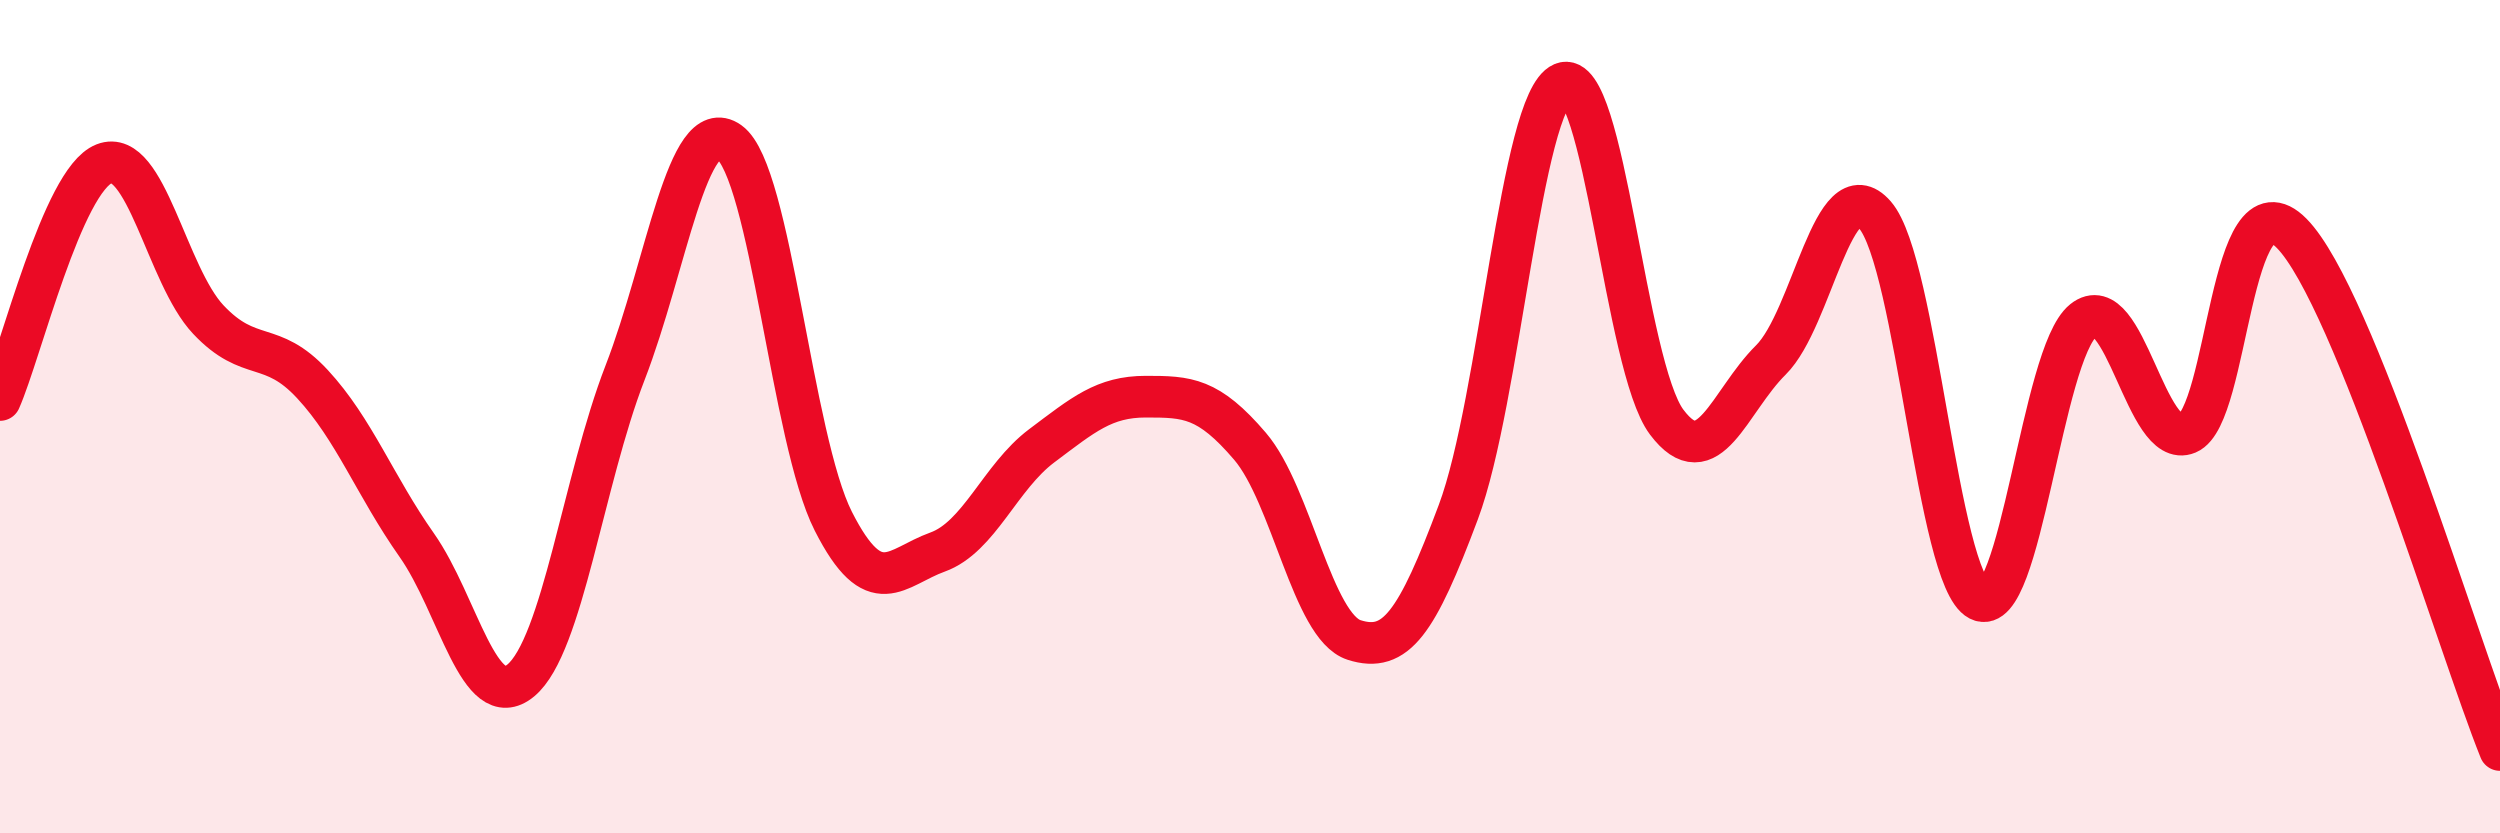
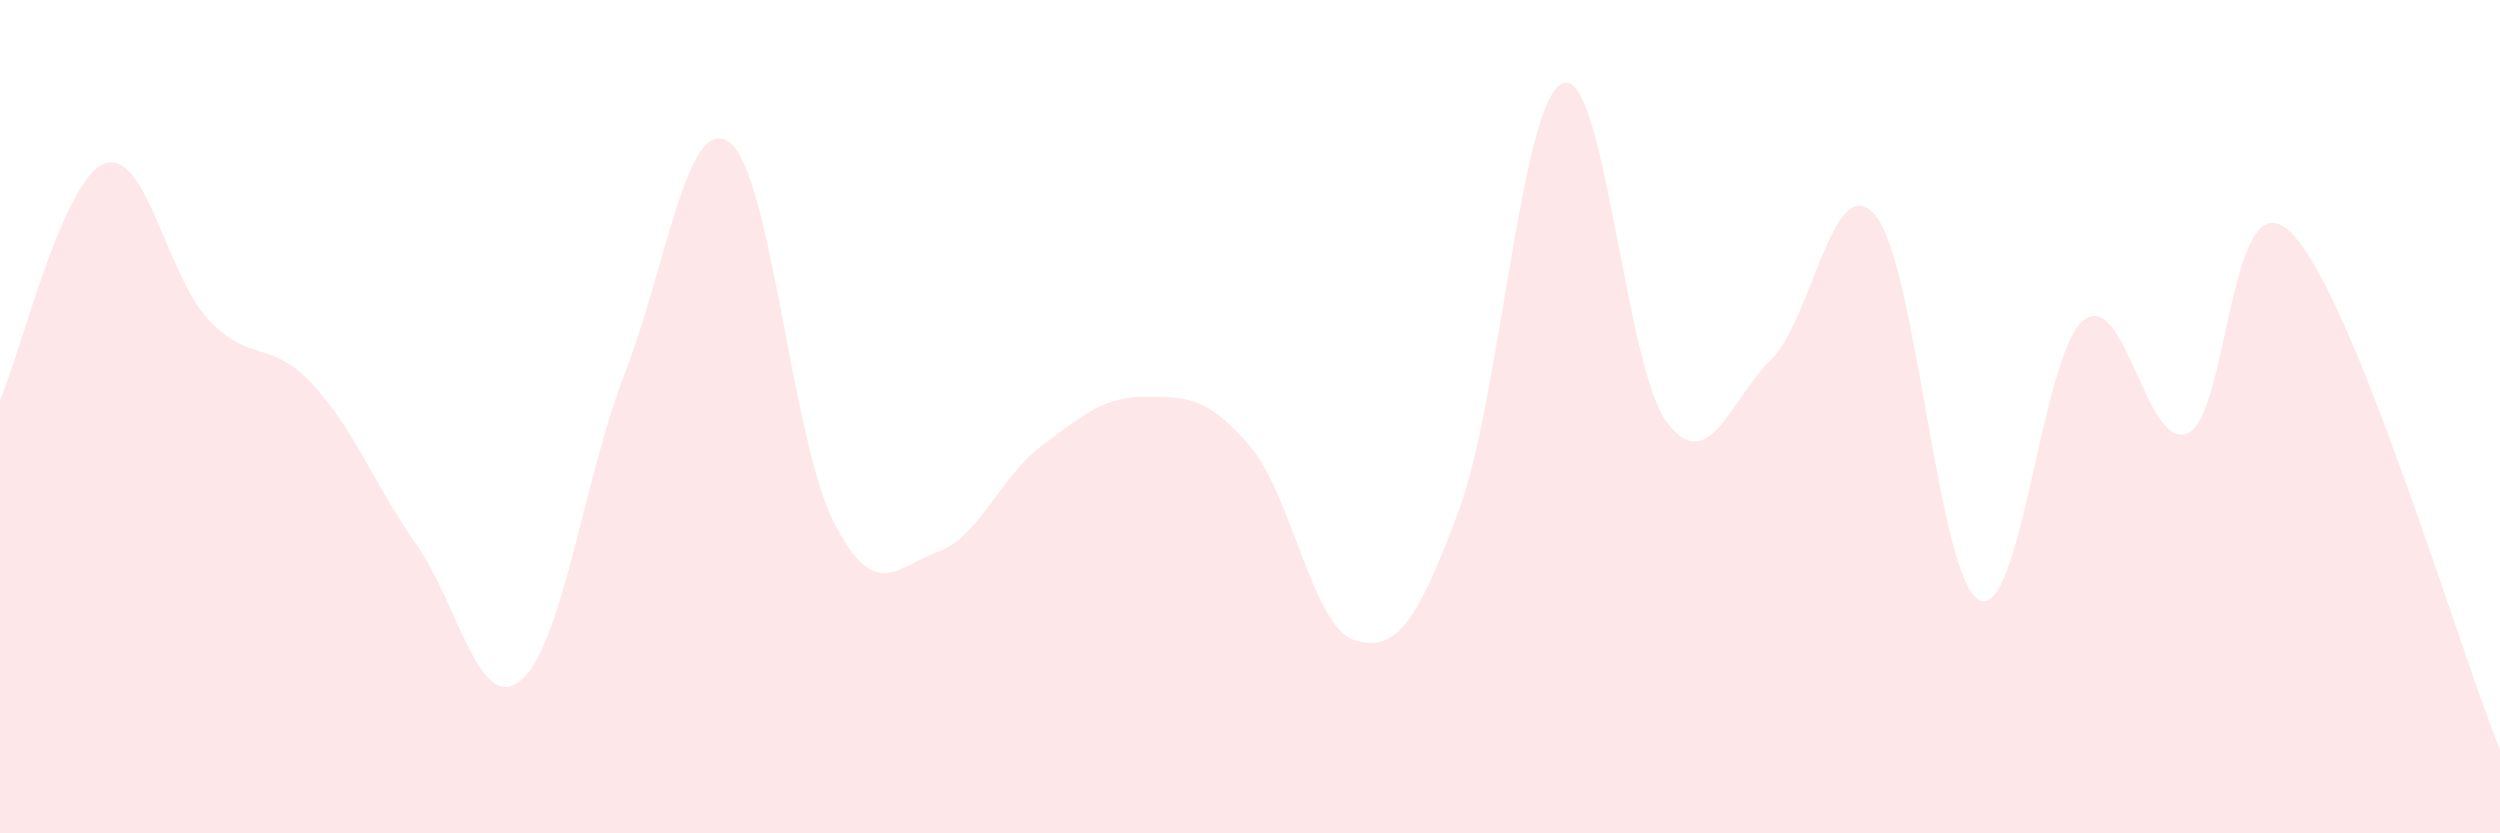
<svg xmlns="http://www.w3.org/2000/svg" width="60" height="20" viewBox="0 0 60 20">
  <path d="M 0,9.6 C 0.5,8.47 1.5,4.32 2.5,3.93 C 3.5,3.54 4,6.61 5,7.67 C 6,8.73 6.5,8.14 7.5,9.22 C 8.5,10.3 9,11.66 10,13.08 C 11,14.5 11.5,17.16 12.5,16.33 C 13.5,15.5 14,11.53 15,8.95 C 16,6.37 16.5,2.7 17.5,3.41 C 18.5,4.12 19,10.54 20,12.51 C 21,14.48 21.5,13.61 22.5,13.25 C 23.5,12.89 24,11.45 25,10.7 C 26,9.95 26.5,9.52 27.5,9.52 C 28.5,9.52 29,9.54 30,10.71 C 31,11.88 31.5,15.04 32.5,15.36 C 33.5,15.68 34,14.96 35,12.29 C 36,9.62 36.5,2.43 37.5,2 C 38.5,1.57 39,8.8 40,10.13 C 41,11.46 41.5,9.63 42.5,8.64 C 43.5,7.65 44,4.01 45,5.16 C 46,6.31 46.5,13.89 47.5,14.4 C 48.5,14.91 49,8.49 50,7.69 C 51,6.89 51.5,10.82 52.5,10.4 C 53.5,9.98 53.5,4.08 55,5.6 C 56.5,7.12 59,15.52 60,18L60 20L0 20Z" fill="#EB0A25" opacity="0.1" stroke-linecap="round" stroke-linejoin="round" />
-   <path d="M 0,9.6 C 0.5,8.47 1.5,4.32 2.5,3.93 C 3.5,3.54 4,6.61 5,7.67 C 6,8.73 6.5,8.14 7.5,9.22 C 8.5,10.3 9,11.66 10,13.08 C 11,14.5 11.5,17.16 12.5,16.33 C 13.5,15.5 14,11.53 15,8.95 C 16,6.37 16.5,2.7 17.5,3.41 C 18.5,4.12 19,10.54 20,12.51 C 21,14.48 21.5,13.61 22.5,13.25 C 23.5,12.89 24,11.45 25,10.7 C 26,9.95 26.5,9.52 27.5,9.52 C 28.5,9.52 29,9.54 30,10.71 C 31,11.88 31.5,15.04 32.5,15.36 C 33.5,15.68 34,14.96 35,12.29 C 36,9.62 36.5,2.43 37.5,2 C 38.5,1.57 39,8.8 40,10.13 C 41,11.46 41.5,9.63 42.5,8.64 C 43.5,7.65 44,4.01 45,5.16 C 46,6.31 46.5,13.89 47.5,14.4 C 48.5,14.91 49,8.49 50,7.69 C 51,6.89 51.5,10.82 52.5,10.4 C 53.5,9.98 53.5,4.08 55,5.6 C 56.5,7.12 59,15.52 60,18" stroke="#EB0A25" stroke-width="1" fill="none" stroke-linecap="round" stroke-linejoin="round" />
</svg>